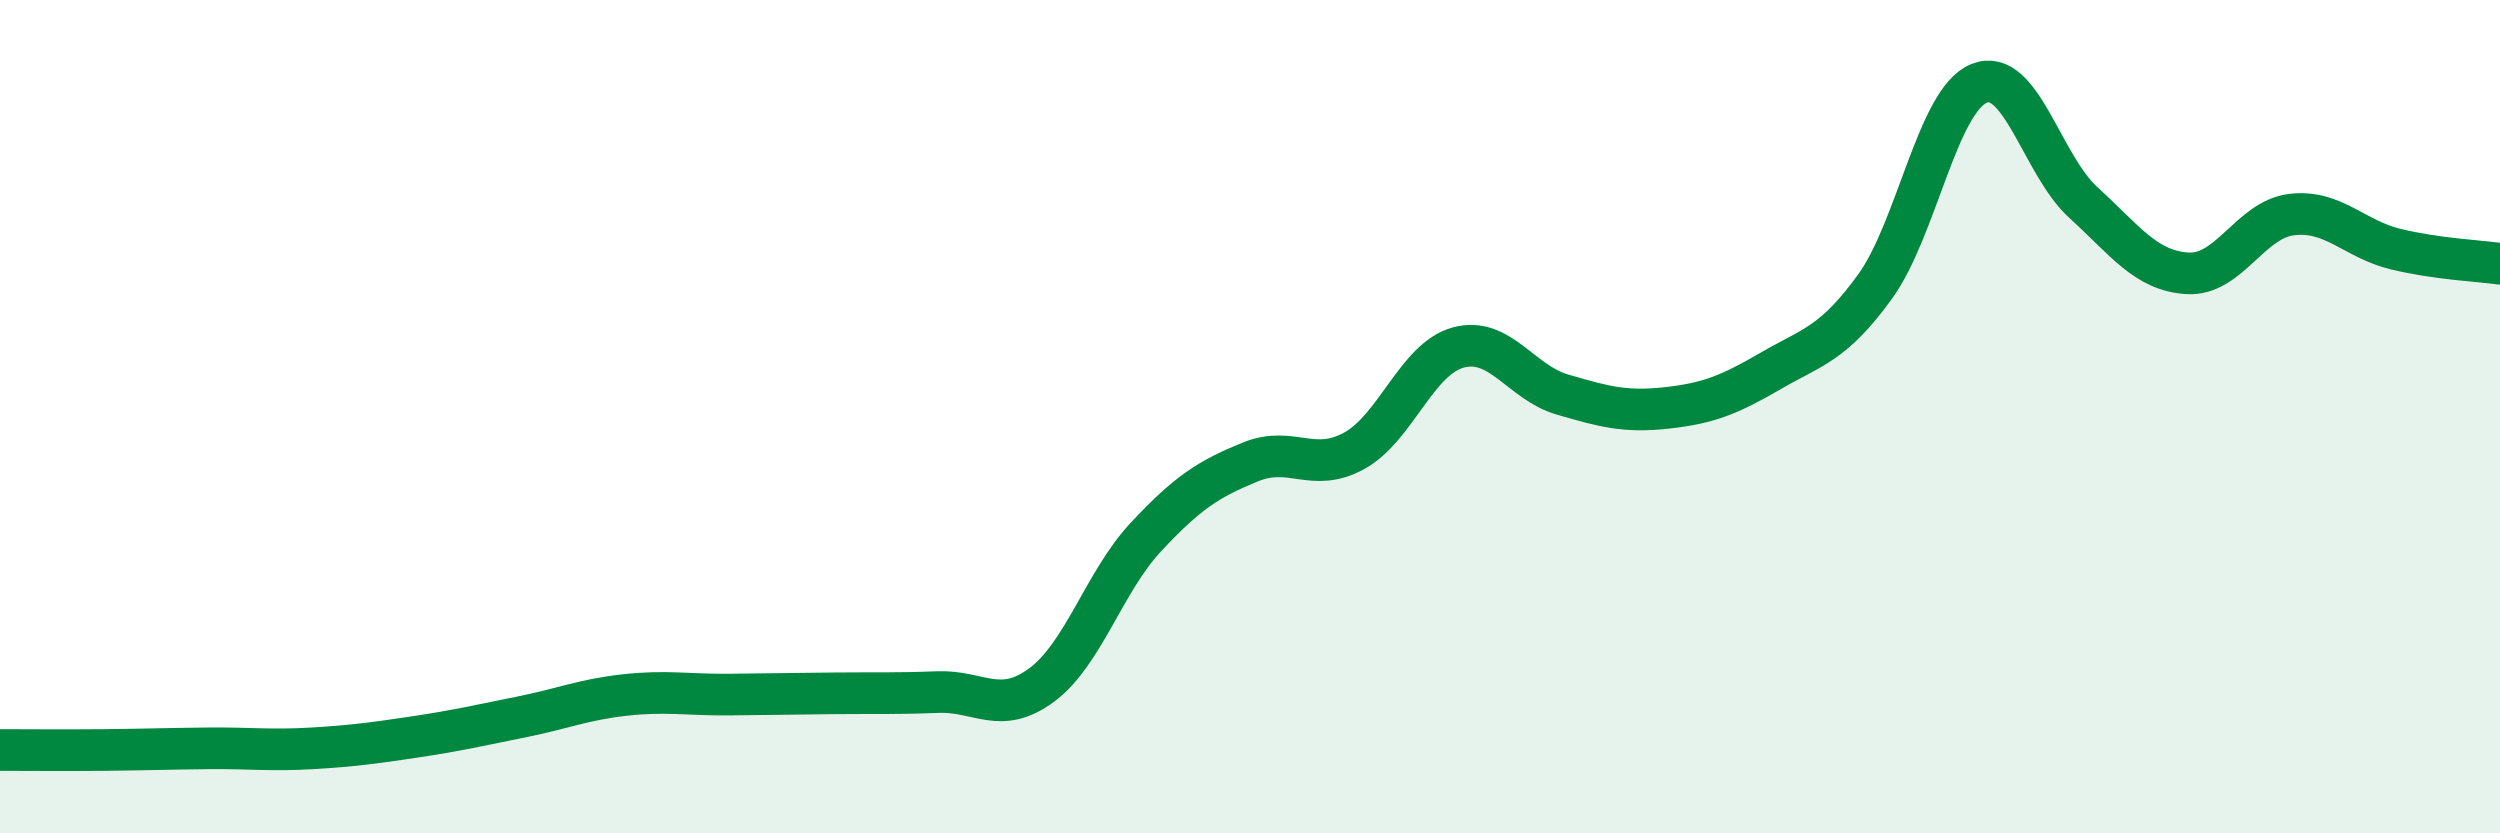
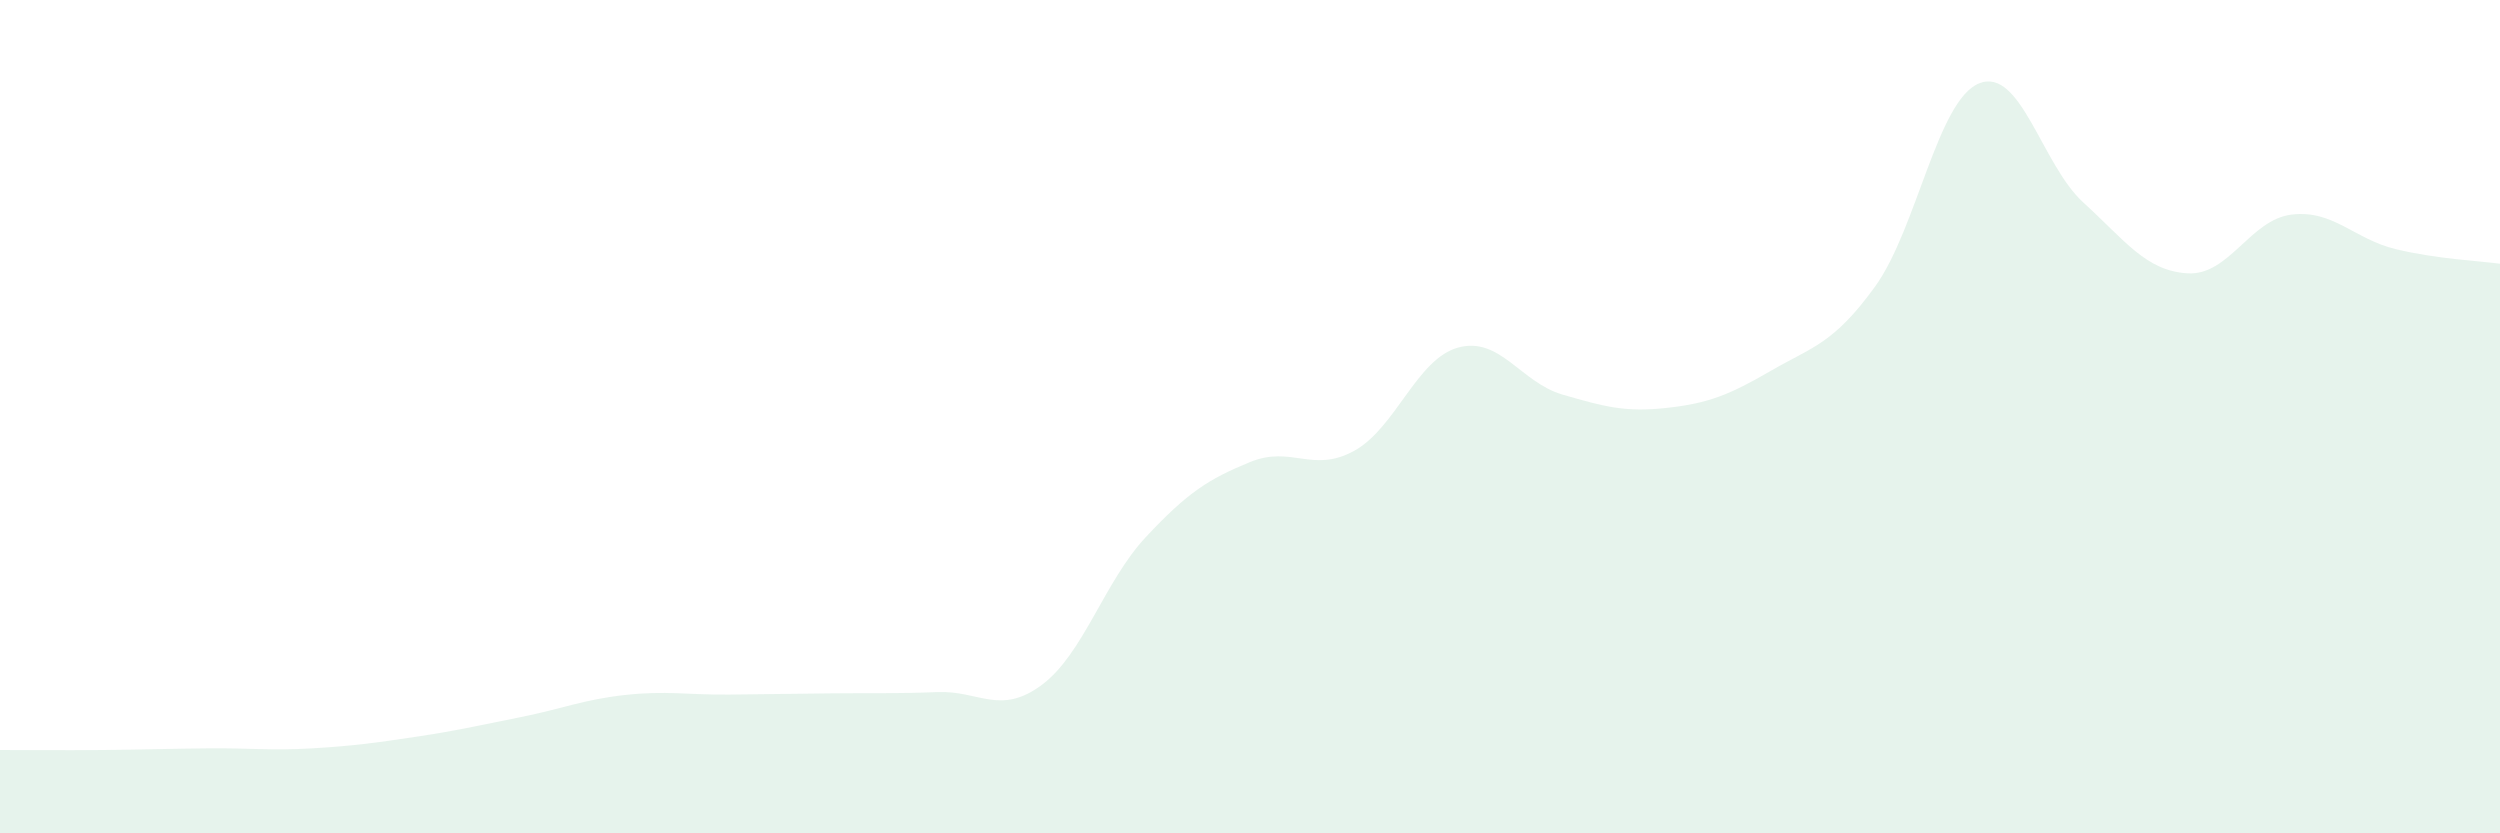
<svg xmlns="http://www.w3.org/2000/svg" width="60" height="20" viewBox="0 0 60 20">
  <path d="M 0,18 C 0.5,18 1.5,18.01 2.5,18 C 3.5,17.99 4,17.97 5,17.96 C 6,17.95 6.5,18.02 7.5,17.96 C 8.5,17.9 9,17.83 10,17.68 C 11,17.53 11.5,17.41 12.5,17.21 C 13.5,17.01 14,16.79 15,16.68 C 16,16.57 16.5,16.68 17.5,16.67 C 18.5,16.66 19,16.65 20,16.64 C 21,16.63 21.5,16.65 22.5,16.61 C 23.5,16.57 24,17.18 25,16.44 C 26,15.7 26.5,13.96 27.5,12.89 C 28.5,11.82 29,11.5 30,11.09 C 31,10.68 31.5,11.37 32.5,10.82 C 33.5,10.27 34,8.61 35,8.34 C 36,8.07 36.5,9.18 37.5,9.47 C 38.5,9.76 39,9.9 40,9.79 C 41,9.68 41.5,9.48 42.5,8.9 C 43.5,8.32 44,8.26 45,6.88 C 46,5.5 46.5,2.4 47.5,2 C 48.5,1.6 49,3.95 50,4.86 C 51,5.77 51.5,6.5 52.5,6.56 C 53.5,6.62 54,5.27 55,5.15 C 56,5.03 56.5,5.74 57.5,5.98 C 58.5,6.22 59.5,6.26 60,6.33L60 20L0 20Z" fill="#008740" opacity="0.1" stroke-linecap="round" stroke-linejoin="round" />
-   <path d="M 0,18 C 0.5,18 1.5,18.01 2.5,18 C 3.5,17.99 4,17.97 5,17.96 C 6,17.95 6.5,18.02 7.5,17.96 C 8.5,17.9 9,17.83 10,17.68 C 11,17.53 11.5,17.41 12.5,17.21 C 13.5,17.01 14,16.79 15,16.68 C 16,16.57 16.5,16.68 17.5,16.67 C 18.5,16.66 19,16.65 20,16.64 C 21,16.63 21.5,16.65 22.5,16.61 C 23.5,16.57 24,17.18 25,16.44 C 26,15.7 26.5,13.96 27.5,12.89 C 28.5,11.82 29,11.5 30,11.09 C 31,10.68 31.5,11.37 32.5,10.82 C 33.5,10.27 34,8.61 35,8.34 C 36,8.07 36.5,9.18 37.5,9.47 C 38.5,9.76 39,9.9 40,9.79 C 41,9.68 41.5,9.48 42.5,8.9 C 43.5,8.32 44,8.26 45,6.88 C 46,5.5 46.5,2.4 47.5,2 C 48.5,1.6 49,3.95 50,4.86 C 51,5.77 51.5,6.5 52.5,6.56 C 53.5,6.62 54,5.27 55,5.15 C 56,5.03 56.5,5.74 57.5,5.98 C 58.5,6.22 59.5,6.26 60,6.33" stroke="#008740" stroke-width="1" fill="none" stroke-linecap="round" stroke-linejoin="round" />
</svg>